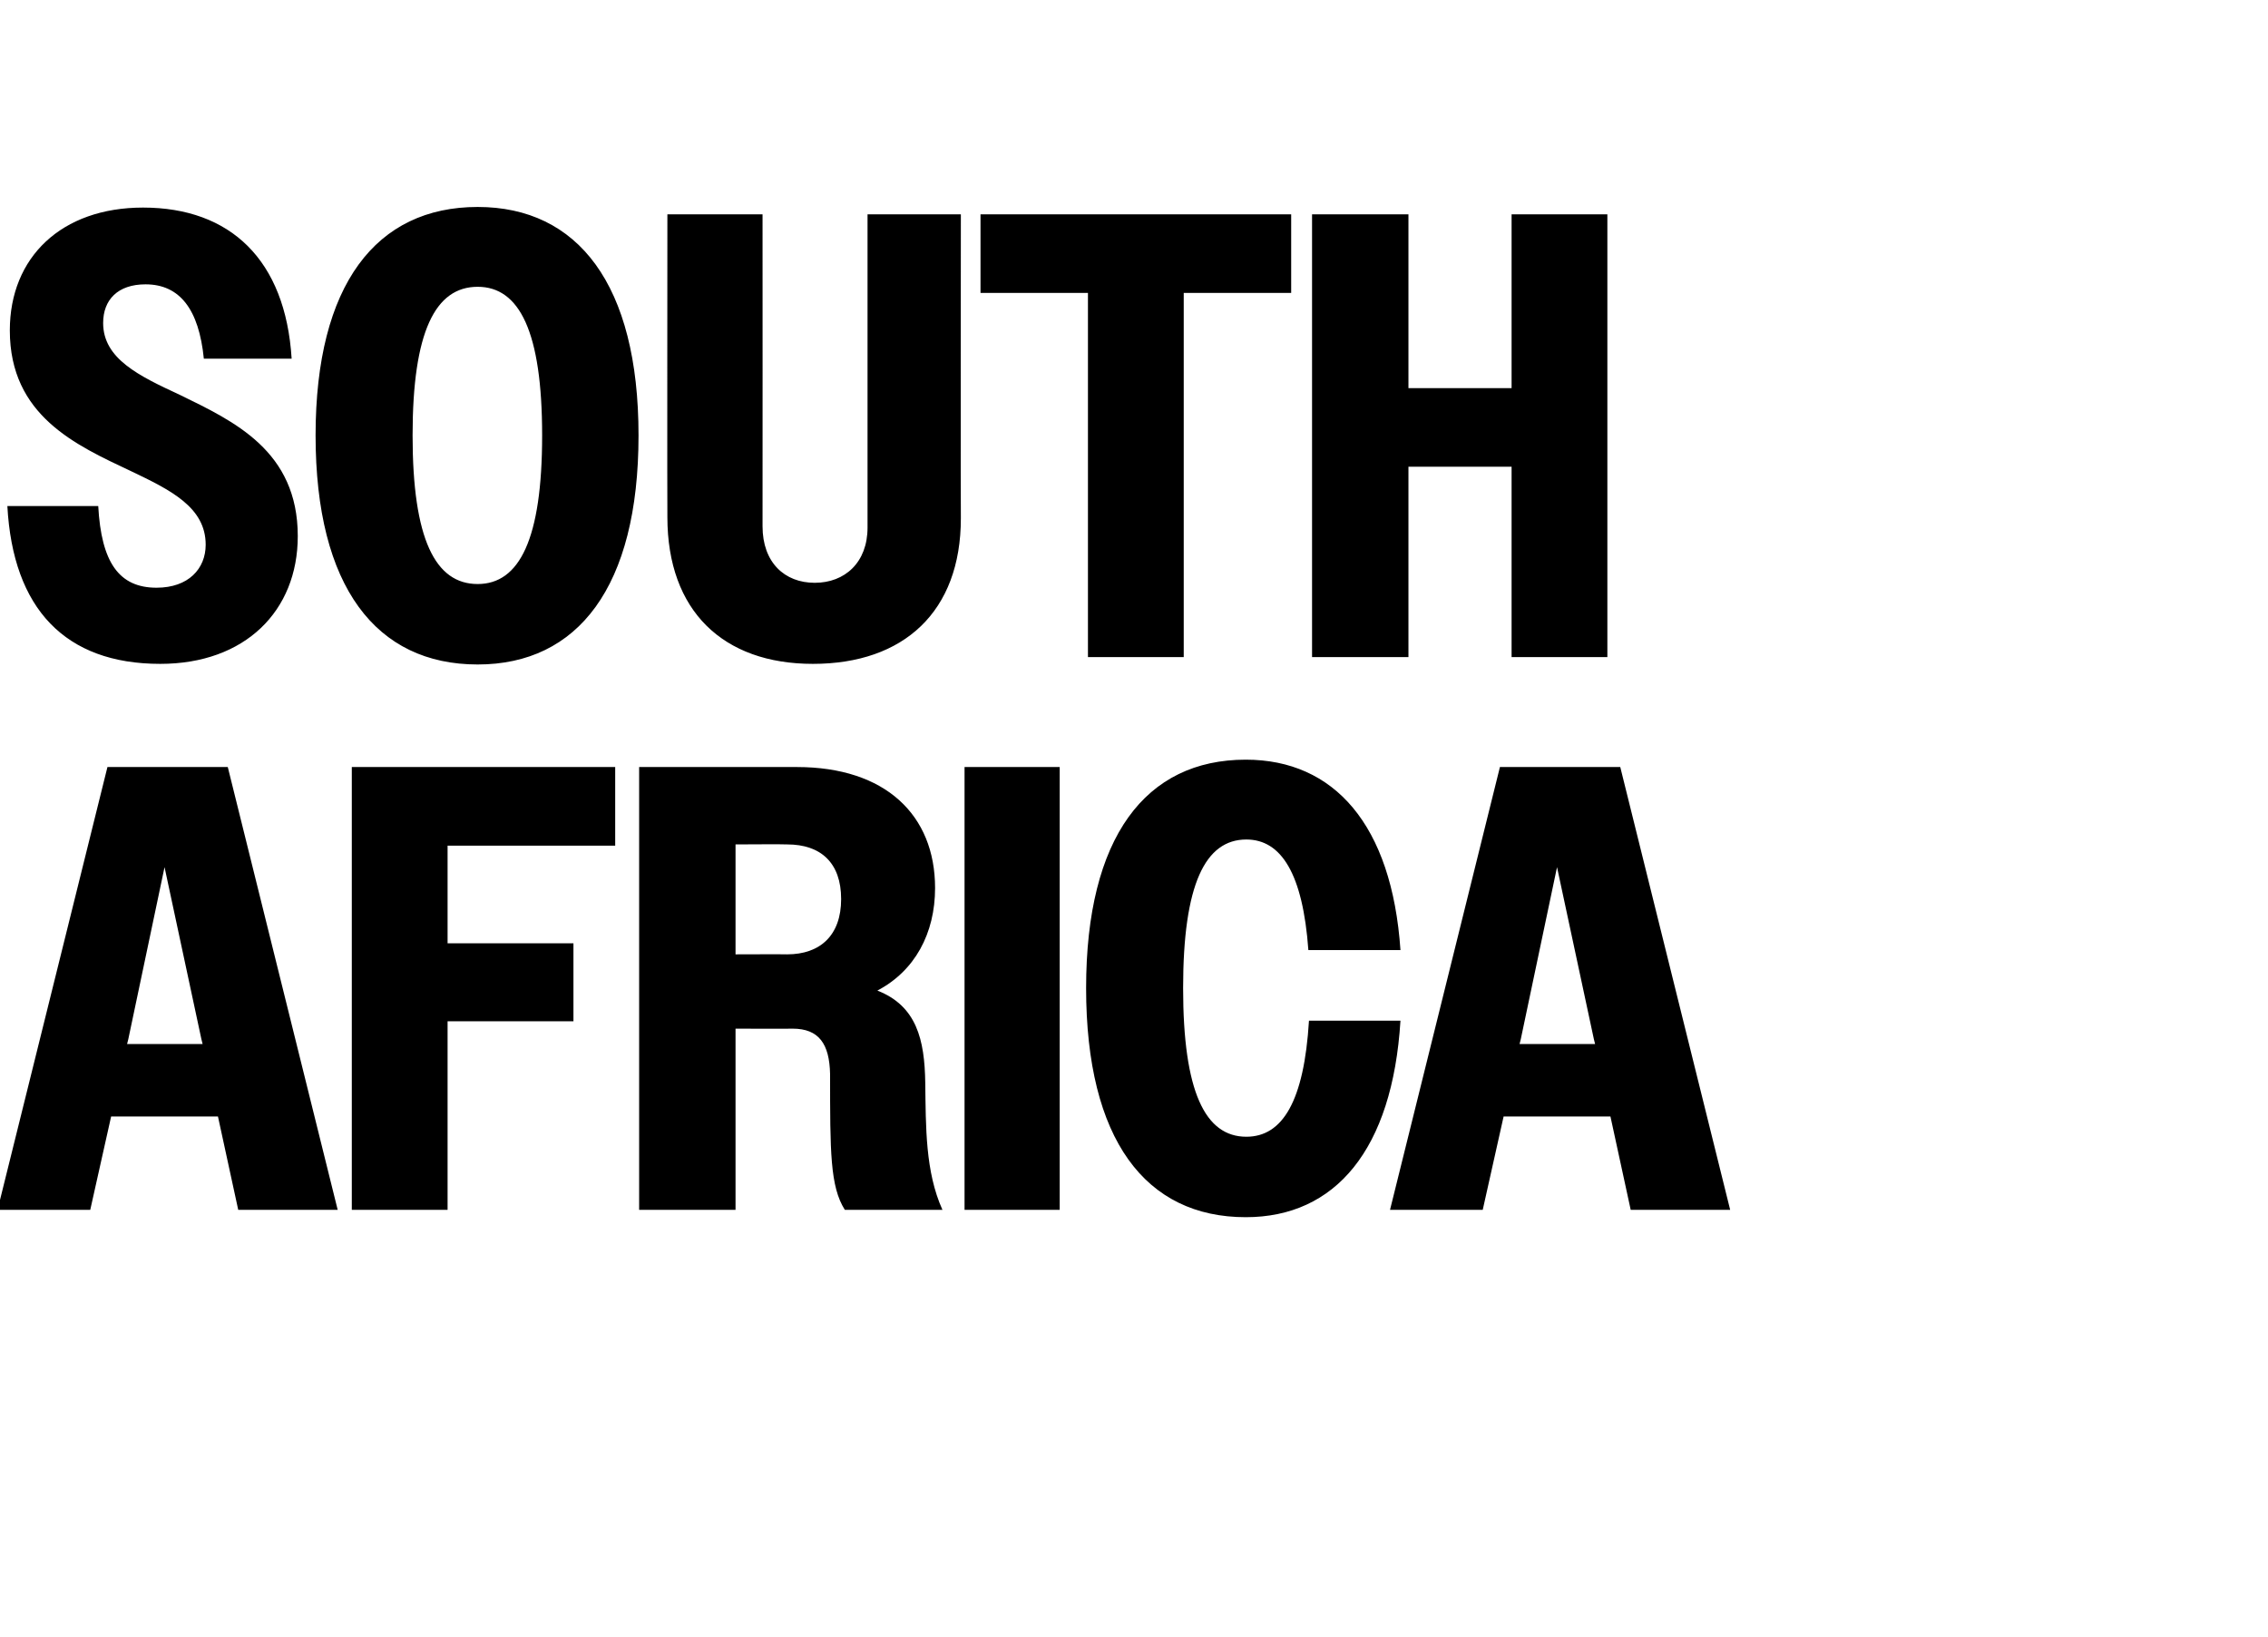
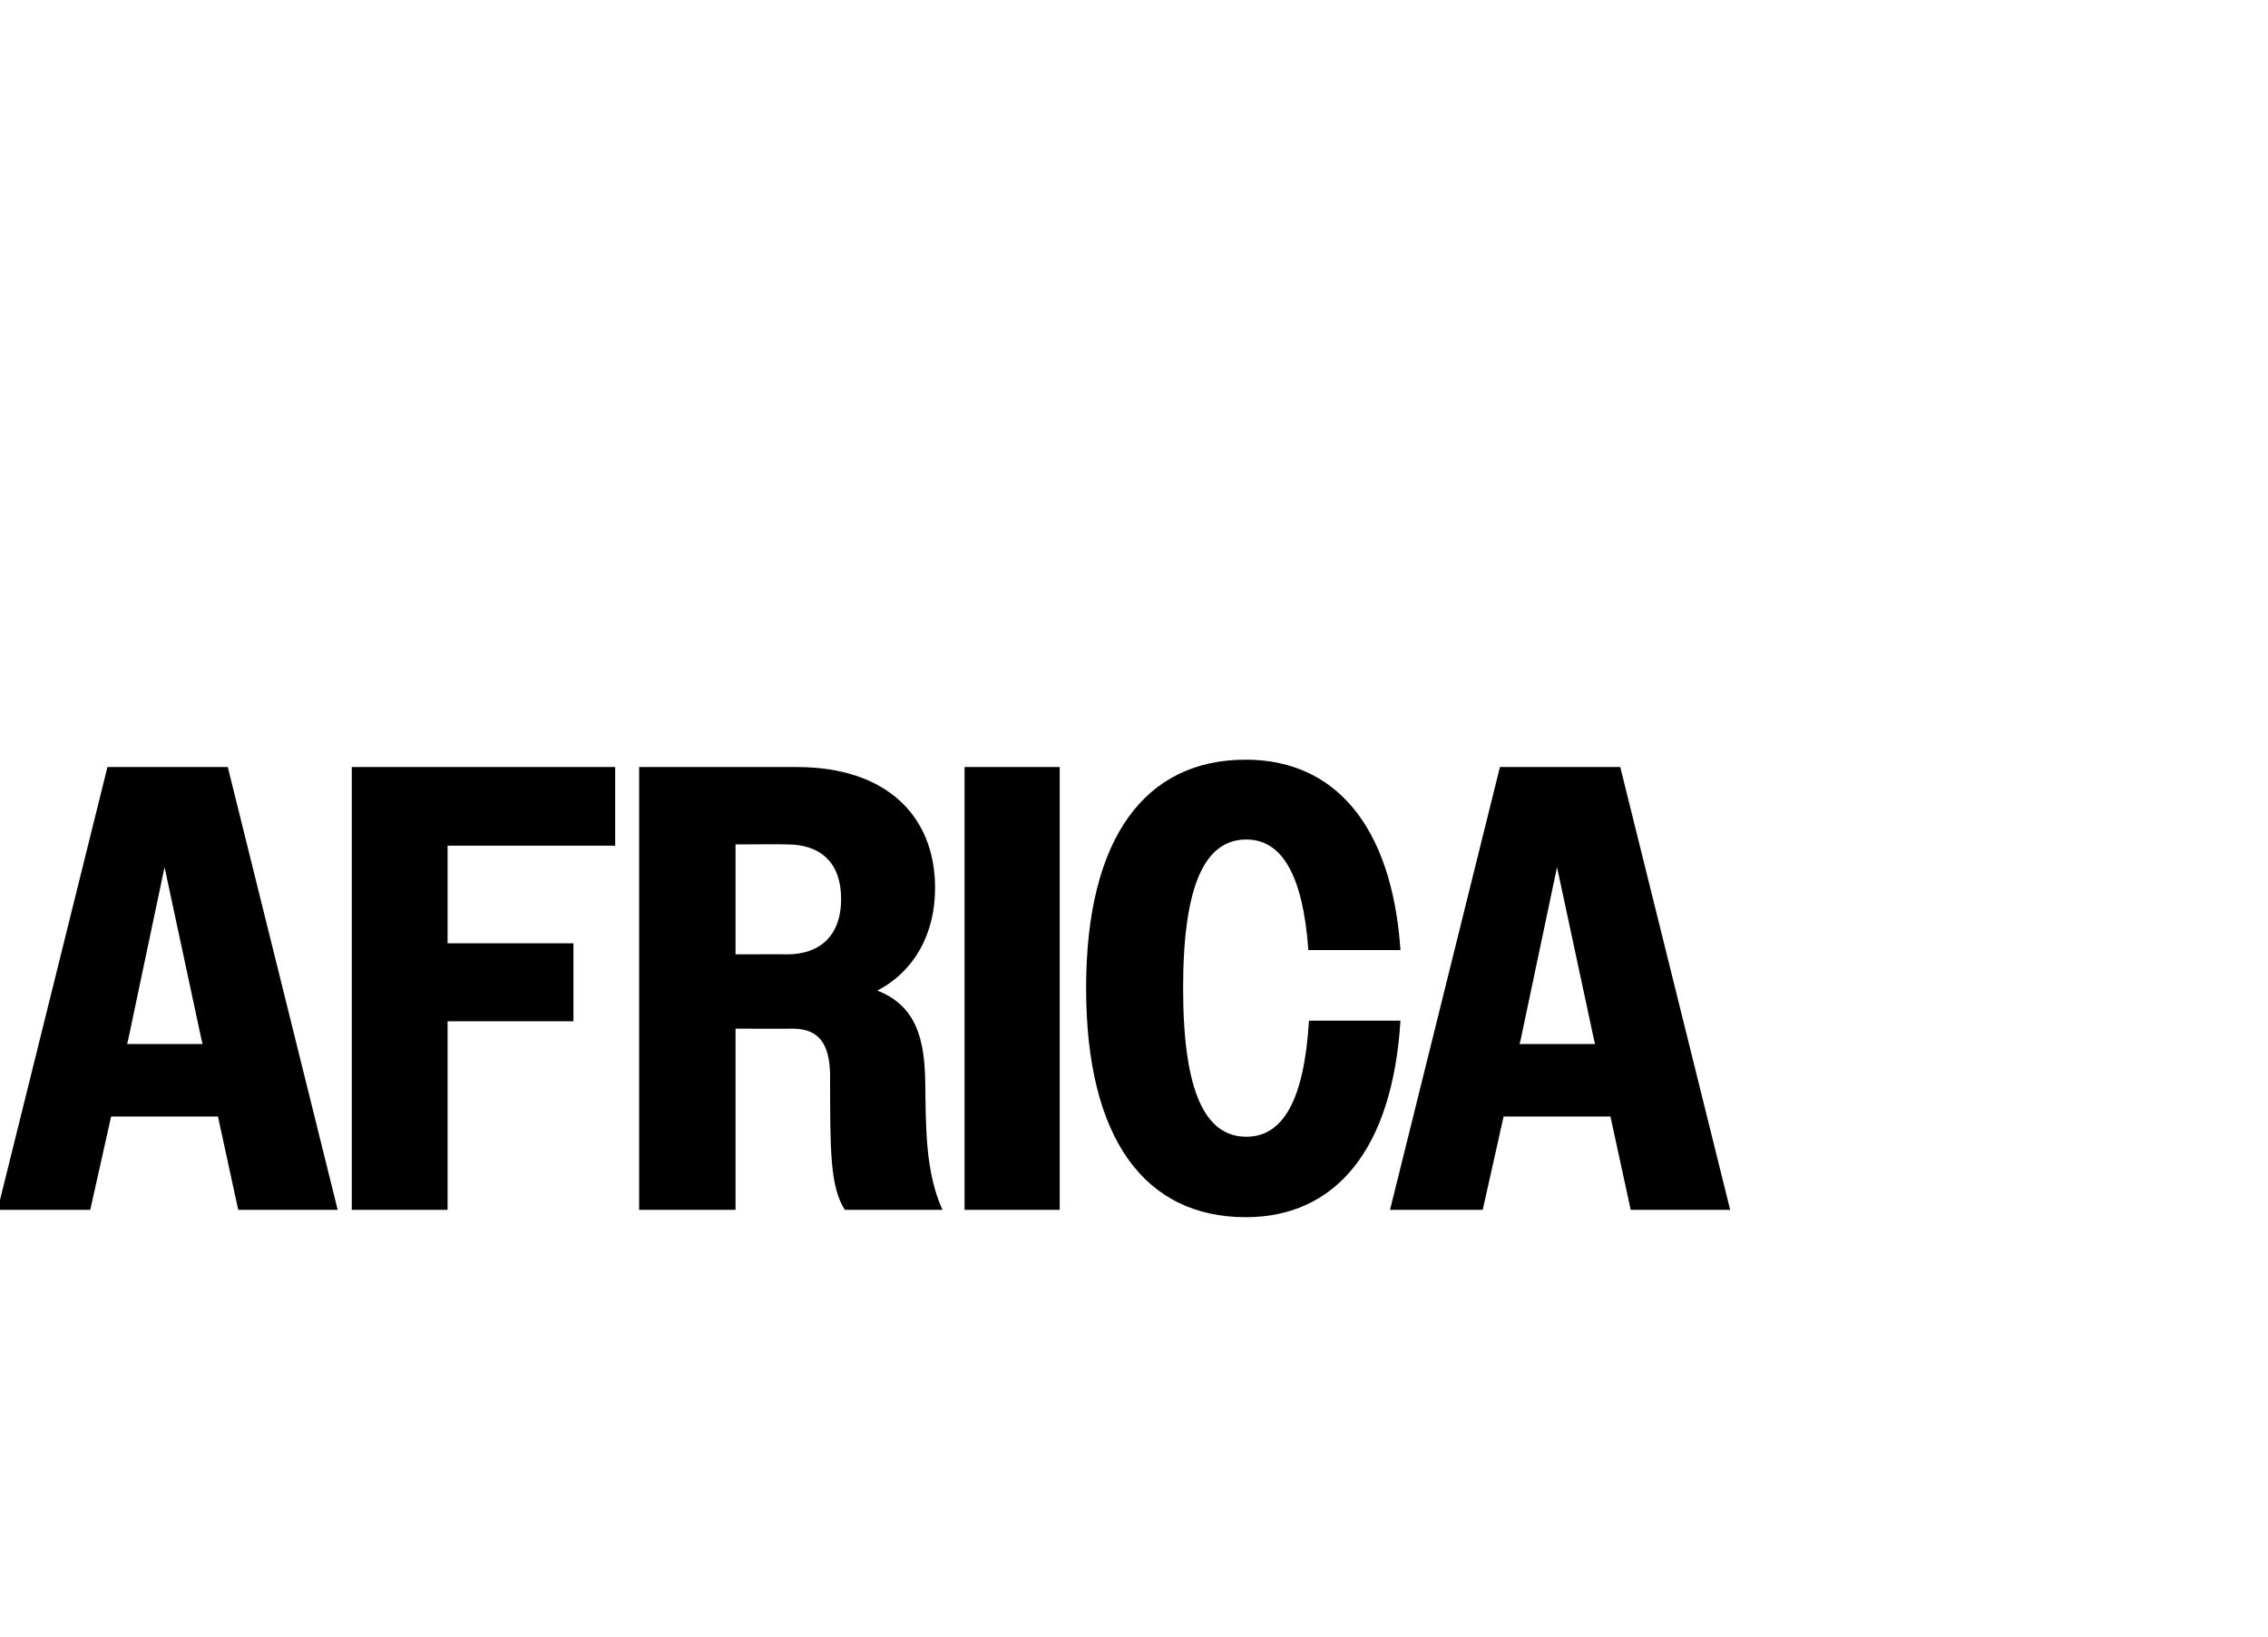
<svg xmlns="http://www.w3.org/2000/svg" version="1.1" width="369.4px" height="266.5px" viewBox="0 -1 369.4 266.5" style="top:-1px">
  <desc>SOUTH Africa</desc>
  <defs />
  <g id="Polygon39002">
    <path d="M 17.5 123.9 L 37.1 123.9 L 55 196 L 38.8 196 L 35.5 180.8 L 18.1 180.8 L 14.7 196 L -0.4 196 L 17.5 123.9 Z M 20.7 169 L 33 169 L 32.8 168.2 L 26.8 140.2 L 20.9 168.2 L 20.7 169 Z M 57.3 123.9 L 100.2 123.9 L 100.2 136.7 L 72.9 136.7 L 72.9 152.6 L 93.4 152.6 L 93.4 165.3 L 72.9 165.3 L 72.9 196 L 57.3 196 L 57.3 123.9 Z M 104.1 123.9 C 104.1 123.9 129.78 123.89 129.8 123.9 C 144.2 123.9 152.3 131.7 152.3 143.6 C 152.3 151 149 157.1 142.9 160.3 C 149.3 162.8 150.6 168.3 150.7 175.3 C 150.8 182.5 150.7 189.8 153.5 196 C 153.5 196 137.6 196 137.6 196 C 135.2 192.2 135.2 186.6 135.2 173.9 C 135.1 169 133.4 166.5 129.1 166.5 C 129.06 166.53 119.8 166.5 119.8 166.5 L 119.8 196 L 104.1 196 L 104.1 123.9 Z M 119.8 136.5 L 119.8 154.4 C 119.8 154.4 128.23 154.37 128.2 154.4 C 133.6 154.4 137 151.3 137 145.4 C 137 139.5 133.7 136.5 128.2 136.5 C 128.23 136.45 119.8 136.5 119.8 136.5 Z M 157.1 123.9 L 172.6 123.9 L 172.6 196 L 157.1 196 L 157.1 123.9 Z M 213.1 153.7 C 212.2 141.3 208.7 135.7 203 135.7 C 196.3 135.7 192.7 143 192.7 159.9 C 192.7 176.8 196.3 184.1 203 184.1 C 208.9 184.1 212.4 178.3 213.2 165.2 C 213.2 165.2 228.1 165.2 228.1 165.2 C 226.8 186.2 217.5 197.2 202.9 197.2 C 186.6 197.2 176.9 184.6 176.9 159.9 C 176.9 135.3 186.6 122.7 202.9 122.7 C 217.3 122.7 226.7 133.3 228.1 153.7 C 228.1 153.7 213.1 153.7 213.1 153.7 Z M 244.3 123.9 L 263.9 123.9 L 281.8 196 L 265.6 196 L 262.3 180.8 L 244.9 180.8 L 241.5 196 L 226.4 196 L 244.3 123.9 Z M 247.5 169 L 259.8 169 L 259.6 168.2 L 253.6 140.2 L 247.7 168.2 L 247.5 169 Z " stroke="none" fill="#000" />
  </g>
  <g id="Polygon39001">
-     <path d="M 1.2 81.4 C 1.2 81.4 16 81.4 16 81.4 C 16.5 90.6 19.4 94.7 25.5 94.7 C 30.7 94.7 33.5 91.6 33.5 87.7 C 33.5 81.6 27.8 78.8 21.3 75.7 C 12.4 71.5 1.6 66.7 1.6 52.8 C 1.6 40.9 10 32.8 23.3 32.8 C 37.5 32.8 46.5 41.3 47.5 57.4 C 47.5 57.4 33.2 57.4 33.2 57.4 C 32.4 49.4 29.3 45.3 23.7 45.3 C 19.2 45.3 16.8 47.8 16.8 51.6 C 16.8 57.4 22.6 60.2 29.3 63.3 C 38.1 67.6 48.5 72.4 48.5 86.3 C 48.5 98.5 39.9 107.1 26.1 107.1 C 10.6 107.1 2.1 98.1 1.2 81.4 Z M 51.4 69.9 C 51.4 45.3 61.3 32.7 77.8 32.7 C 94.1 32.7 104 45.3 104 69.9 C 104 94.6 94.1 107.2 77.8 107.2 C 61.3 107.2 51.4 94.6 51.4 69.9 Z M 88.3 69.9 C 88.3 53 84.6 45.7 77.8 45.7 C 70.9 45.7 67.2 53 67.2 69.9 C 67.2 86.8 70.9 94.1 77.8 94.1 C 84.6 94.1 88.3 86.8 88.3 69.9 Z M 108.7 83.2 C 108.66 83.22 108.7 33.9 108.7 33.9 L 124.2 33.9 C 124.2 33.9 124.22 84.67 124.2 84.7 C 124.2 90.6 127.8 93.9 132.7 93.9 C 137.6 93.9 141.3 90.6 141.3 84.9 C 141.31 84.87 141.3 33.9 141.3 33.9 L 156.5 33.9 C 156.5 33.9 156.45 83.43 156.5 83.4 C 156.5 98.6 147.2 107.1 132.4 107.1 C 117.8 107.1 108.7 98.5 108.7 83.2 Z M 177.2 46.7 L 159.7 46.7 L 159.7 33.9 L 210.3 33.9 L 210.3 46.7 L 192.8 46.7 L 192.8 106 L 177.2 106 L 177.2 46.7 Z M 213.7 33.9 L 229.4 33.9 L 229.4 62.2 L 246.2 62.2 L 246.2 33.9 L 261.8 33.9 L 261.8 106 L 246.2 106 L 246.2 75 L 229.4 75 L 229.4 106 L 213.7 106 L 213.7 33.9 Z " stroke="none" fill="#000" />
-   </g>
+     </g>
</svg>